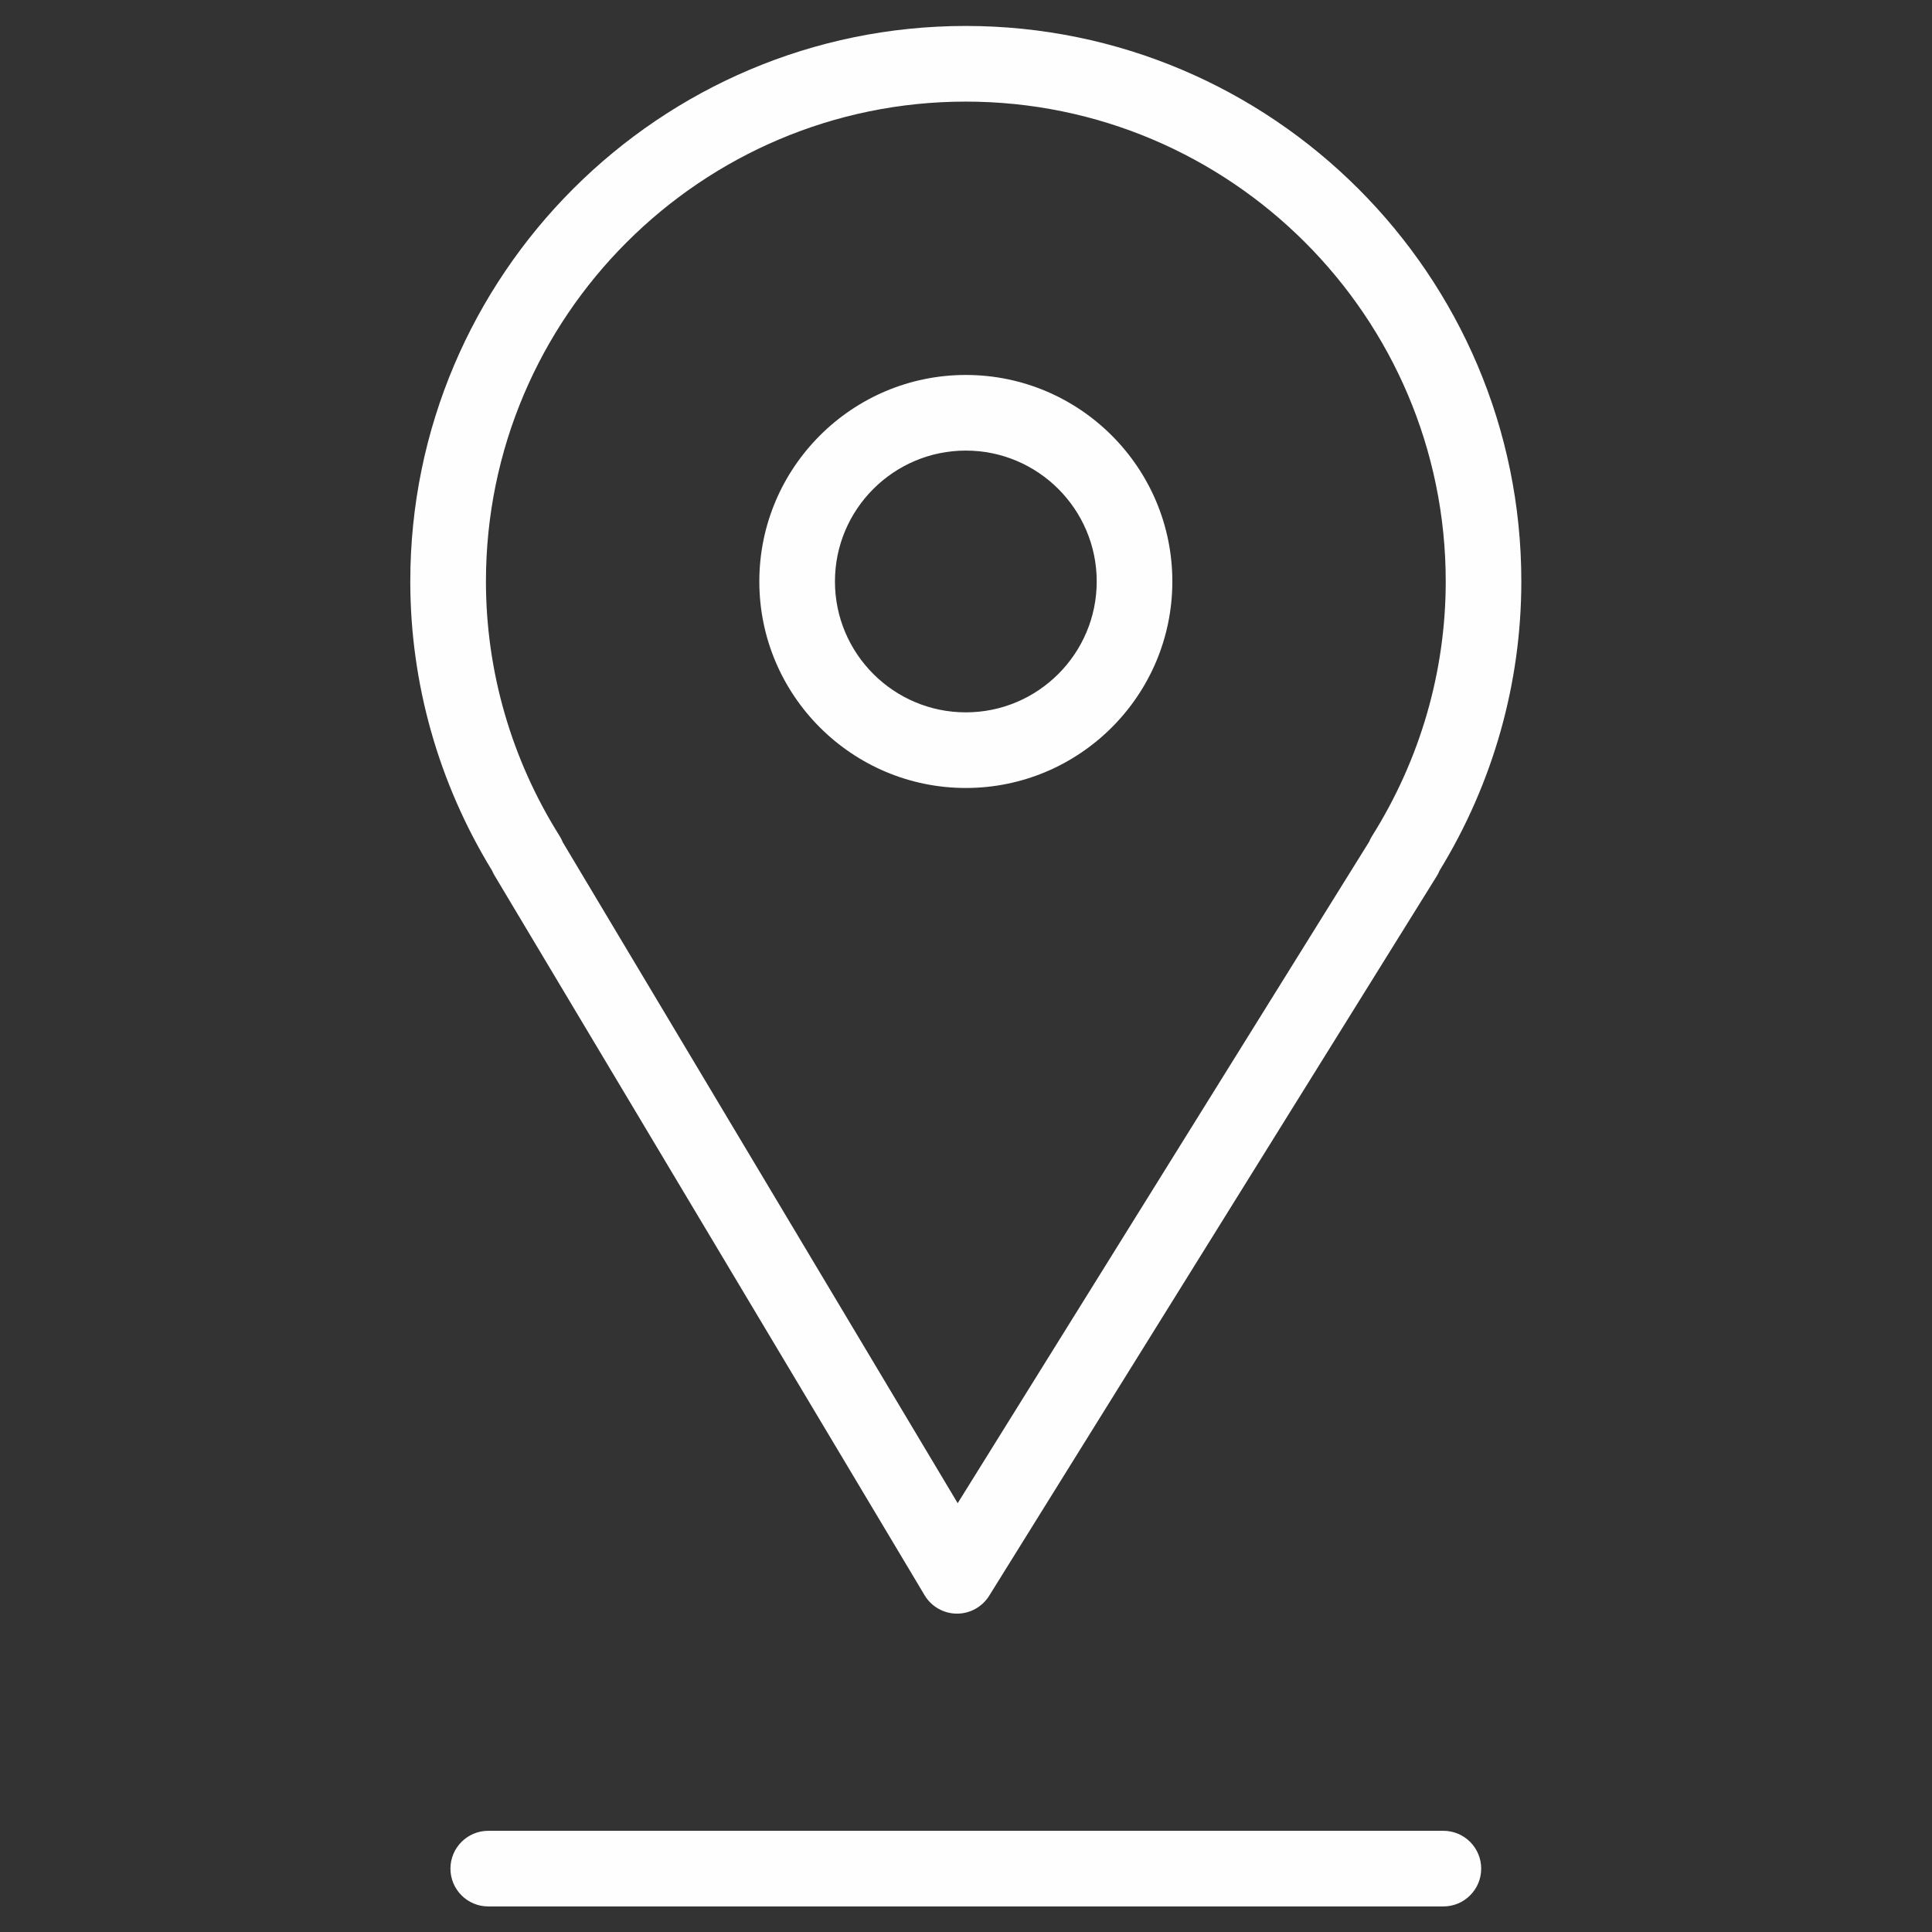
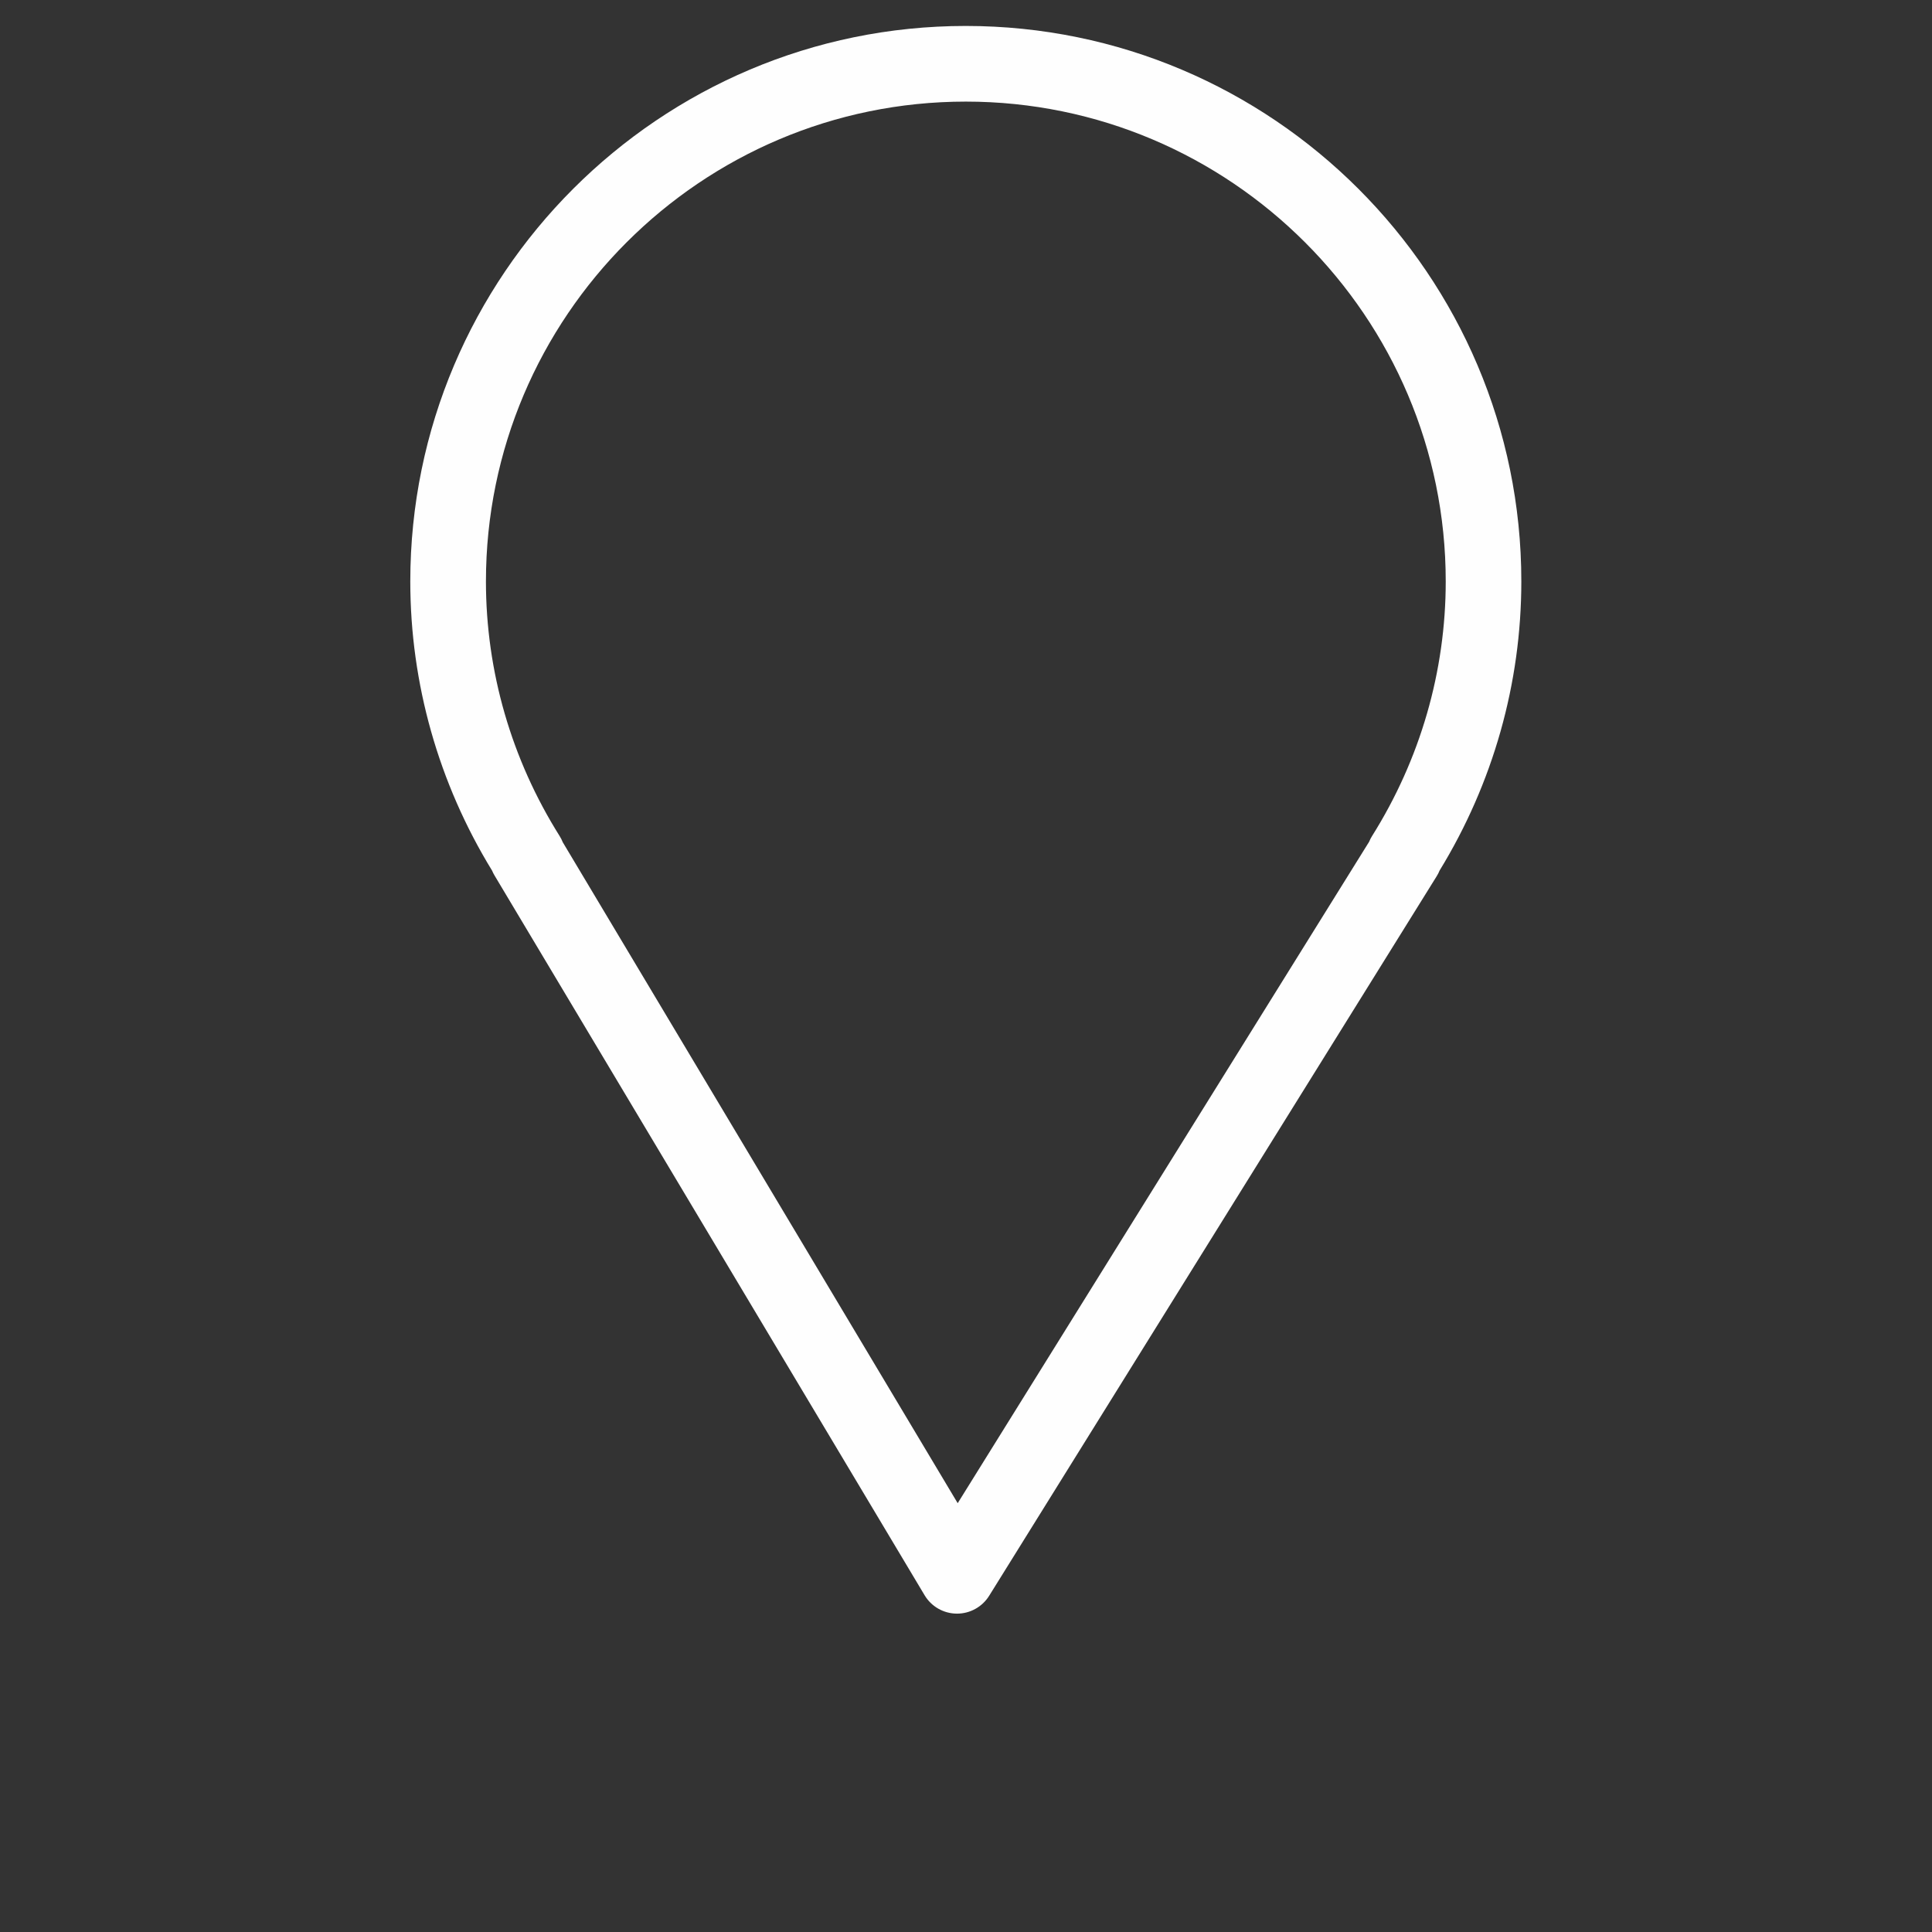
<svg xmlns="http://www.w3.org/2000/svg" xml:space="preserve" width="150mm" height="150mm" style="shape-rendering:geometricPrecision; text-rendering:geometricPrecision; image-rendering:optimizeQuality; fill-rule:evenodd; clip-rule:evenodd" viewBox="0 0 15000 15000">
  <rect x="0" y="0" width="15000" height="15000" fill="#333333" stroke="none" />
  <defs>
    <style type="text/css">  .fil0 {fill:#FEFEFE;fill-rule:nonzero}  </style>
  </defs>
  <g id="Слой_x0020_1">
    <g id="_1073279200">
      <g>
-         <path class="fil0" d="M3839.97 6797.77l3338.56 5587.56c52.45,87.88 146.99,142.09 249.35,142.87 0.78,0 1.75,0 2.54,0 101.38,0 195.72,-52.45 249.35,-138.57l3475.17 -5587.56c8.61,-13.9 16.05,-28.38 21.92,-43.06 415.51,-678.56 634.71,-1453.6 634.71,-2244.89 0,-2377.97 -1935.07,-4312.65 -4313.63,-4312.65 -2377.79,0 -4312.45,1934.68 -4312.45,4312.65 0,791.48 219.39,1566.73 635.1,2245.48 5.48,13.12 11.94,25.84 19.38,38.17zm3658.17 -6008.94c2054.85,0 3726.48,1671.23 3726.48,3725.49 0,697.74 -197.86,1381.39 -572.08,1976.76 -9.01,14.1 -16.44,28.77 -22.51,44.03l-3194.52 5135.65 -3066.13 -5131.53c-6.65,-16.64 -14.67,-32.89 -24.46,-48.35 -374.22,-595.37 -572.09,-1278.82 -572.09,-1976.75 0.01,-2054.07 1671.25,-3725.3 3725.31,-3725.3z" />
-         <path class="fil0" d="M7498.72 6117.85c884.06,0 1603.33,-719.27 1603.33,-1603.33 0,-884.05 -719.27,-1603.32 -1603.33,-1603.32 -884.05,0 -1603.32,719.27 -1603.32,1603.32 0,884.06 719.27,1603.33 1603.32,1603.33zm0 -2619.5c560.35,0 1016.17,455.83 1016.17,1016.16 0,560.35 -455.83,1016.17 -1016.17,1016.17 -560.34,0 -1016.16,-455.83 -1016.16,-1016.17 -0.2,-560.33 455.83,-1016.16 1016.16,-1016.16z" />
-         <path class="fil0" d="M11206.41 14214.32l-7415.56 0c-162.26,0 -293.58,131.52 -293.58,293.57 0,162.06 131.32,293.58 293.58,293.58l7415.56 0c162.06,0 293.58,-131.52 293.58,-293.58 0,-162.05 -131.52,-293.57 -293.58,-293.57z" />
+         <path class="fil0" d="M3839.97 6797.77l3338.56 5587.56c52.45,87.88 146.99,142.09 249.35,142.87 0.78,0 1.75,0 2.54,0 101.38,0 195.72,-52.45 249.35,-138.57l3475.17 -5587.56c8.61,-13.9 16.05,-28.38 21.92,-43.06 415.51,-678.56 634.71,-1453.6 634.71,-2244.89 0,-2377.97 -1935.07,-4312.65 -4313.63,-4312.65 -2377.79,0 -4312.45,1934.68 -4312.45,4312.65 0,791.48 219.39,1566.73 635.1,2245.48 5.48,13.12 11.94,25.84 19.38,38.17zm3658.17 -6008.94c2054.85,0 3726.48,1671.23 3726.48,3725.49 0,697.74 -197.86,1381.39 -572.08,1976.76 -9.01,14.1 -16.44,28.77 -22.51,44.03l-3194.52 5135.65 -3066.13 -5131.53c-6.65,-16.64 -14.67,-32.89 -24.46,-48.35 -374.22,-595.37 -572.09,-1278.82 -572.09,-1976.75 0.01,-2054.07 1671.25,-3725.3 3725.31,-3725.3" />
      </g>
    </g>
  </g>
</svg>